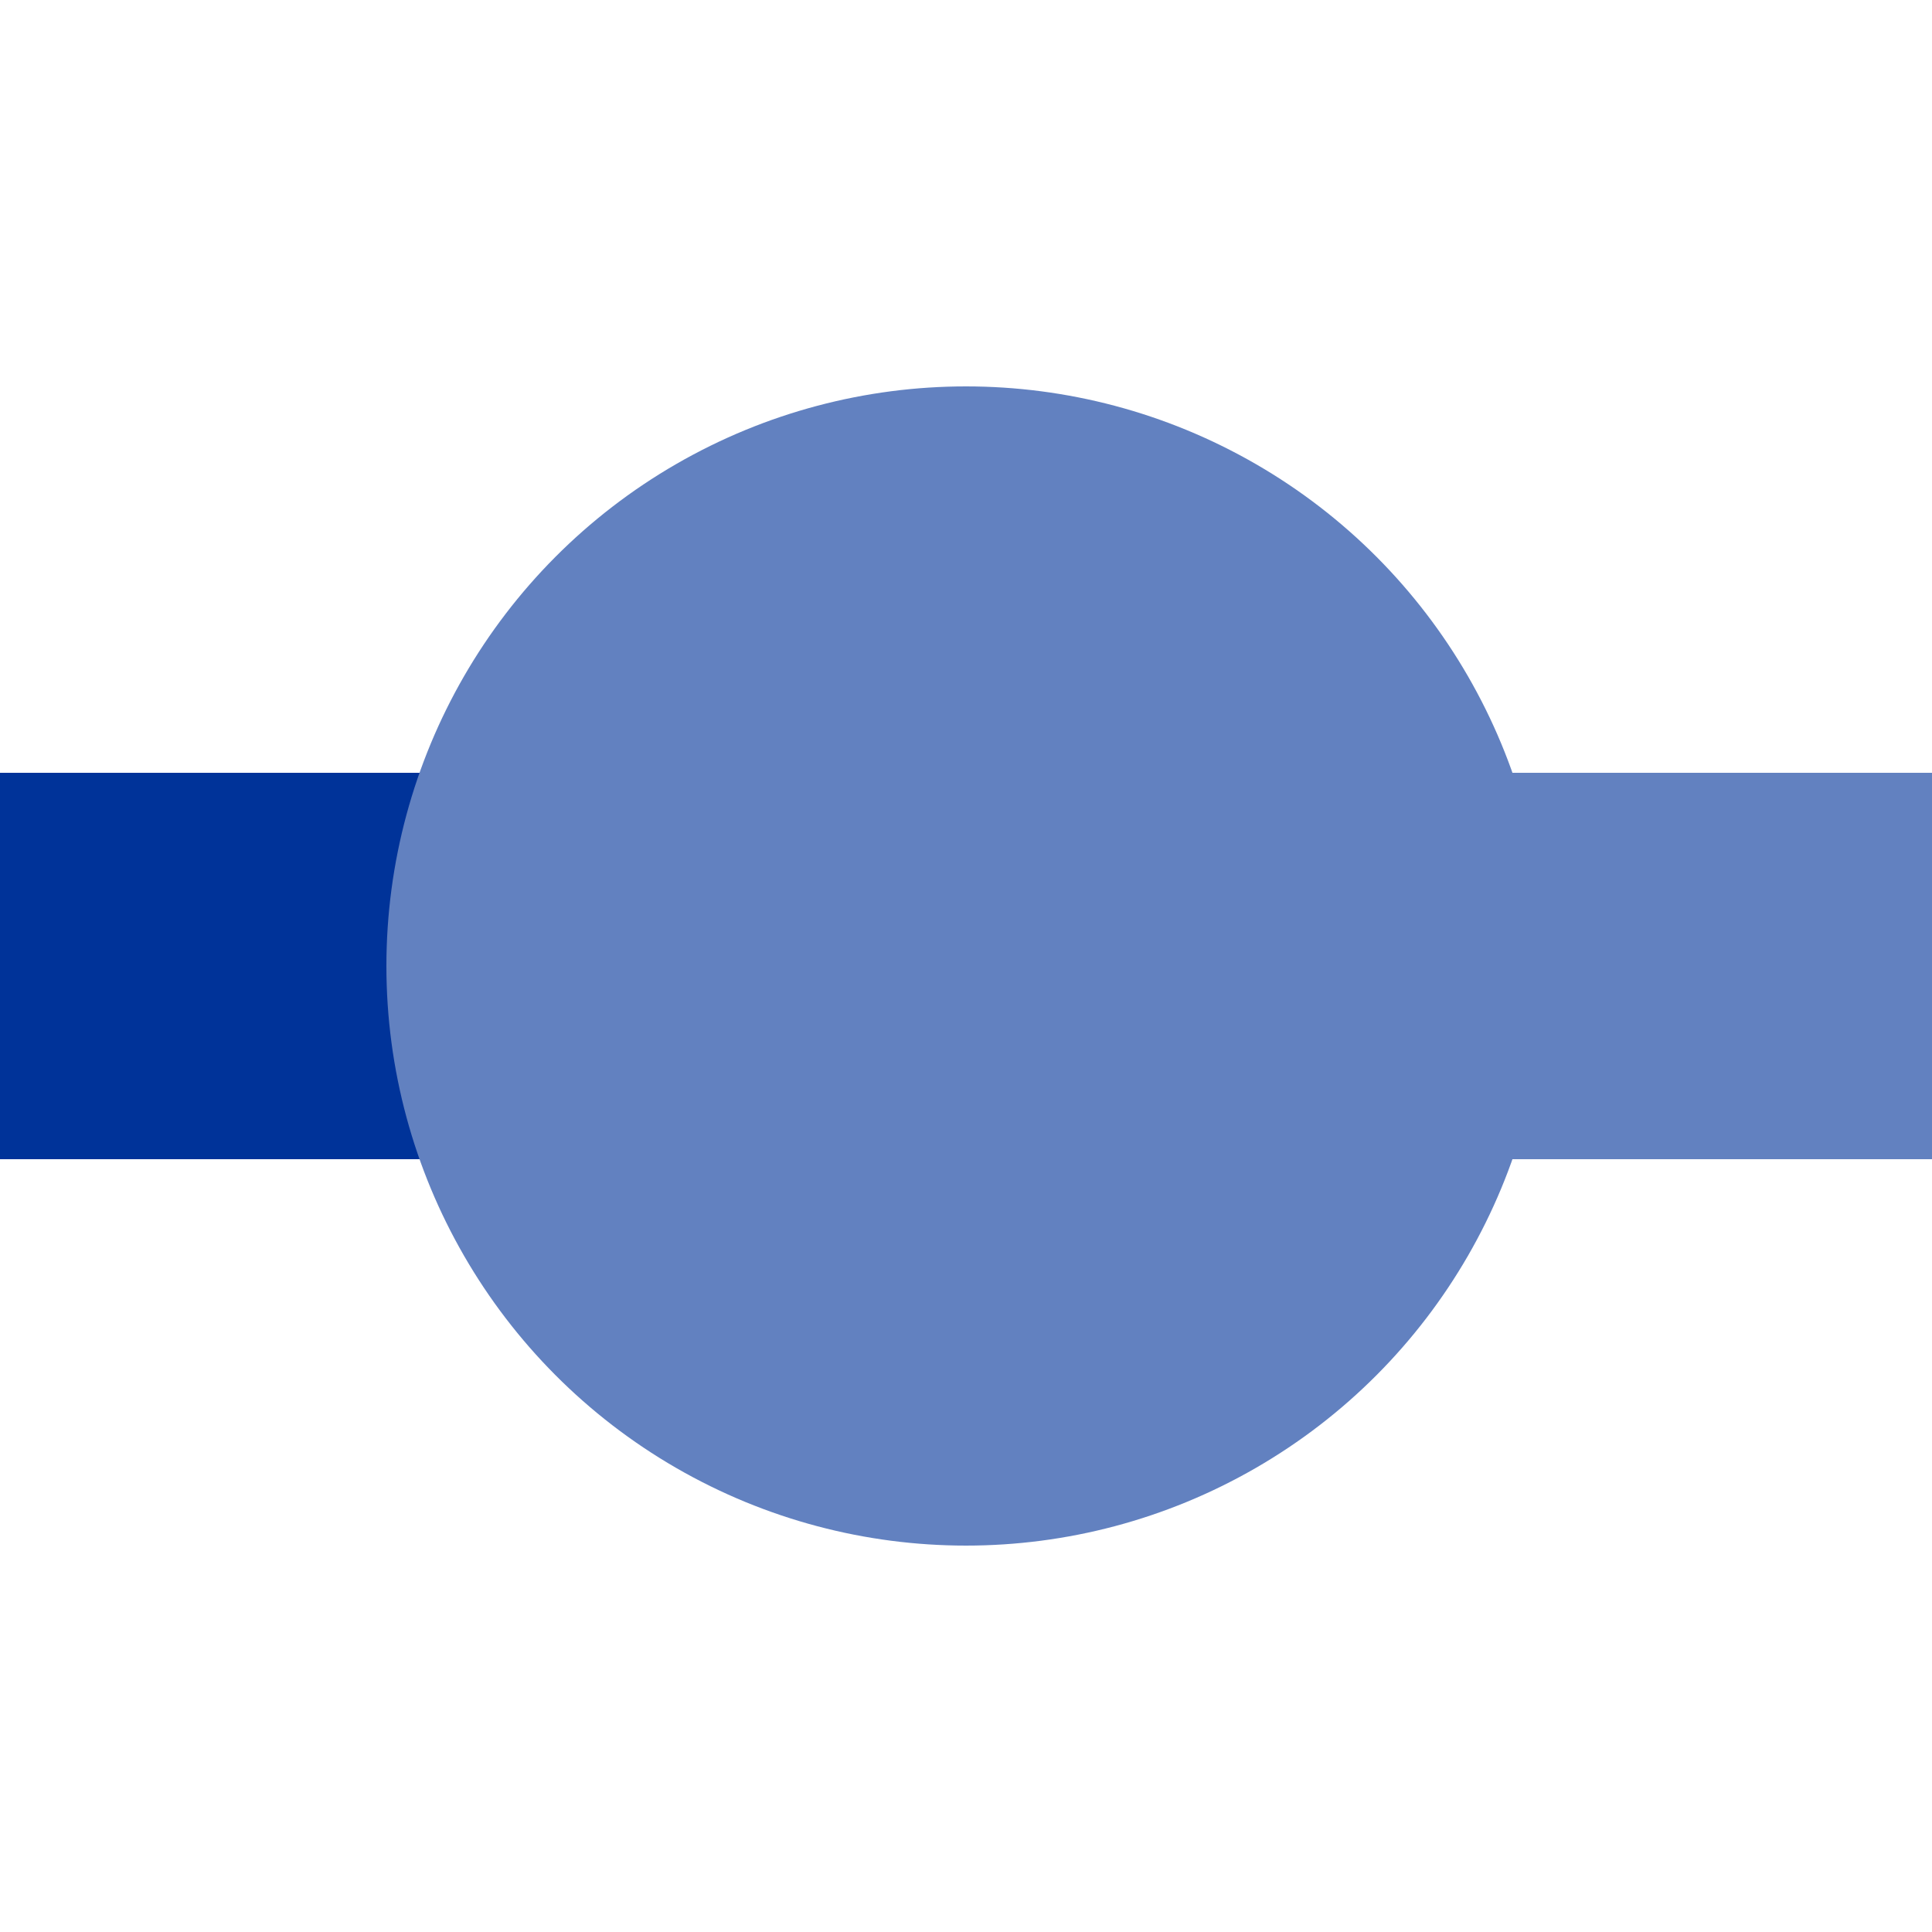
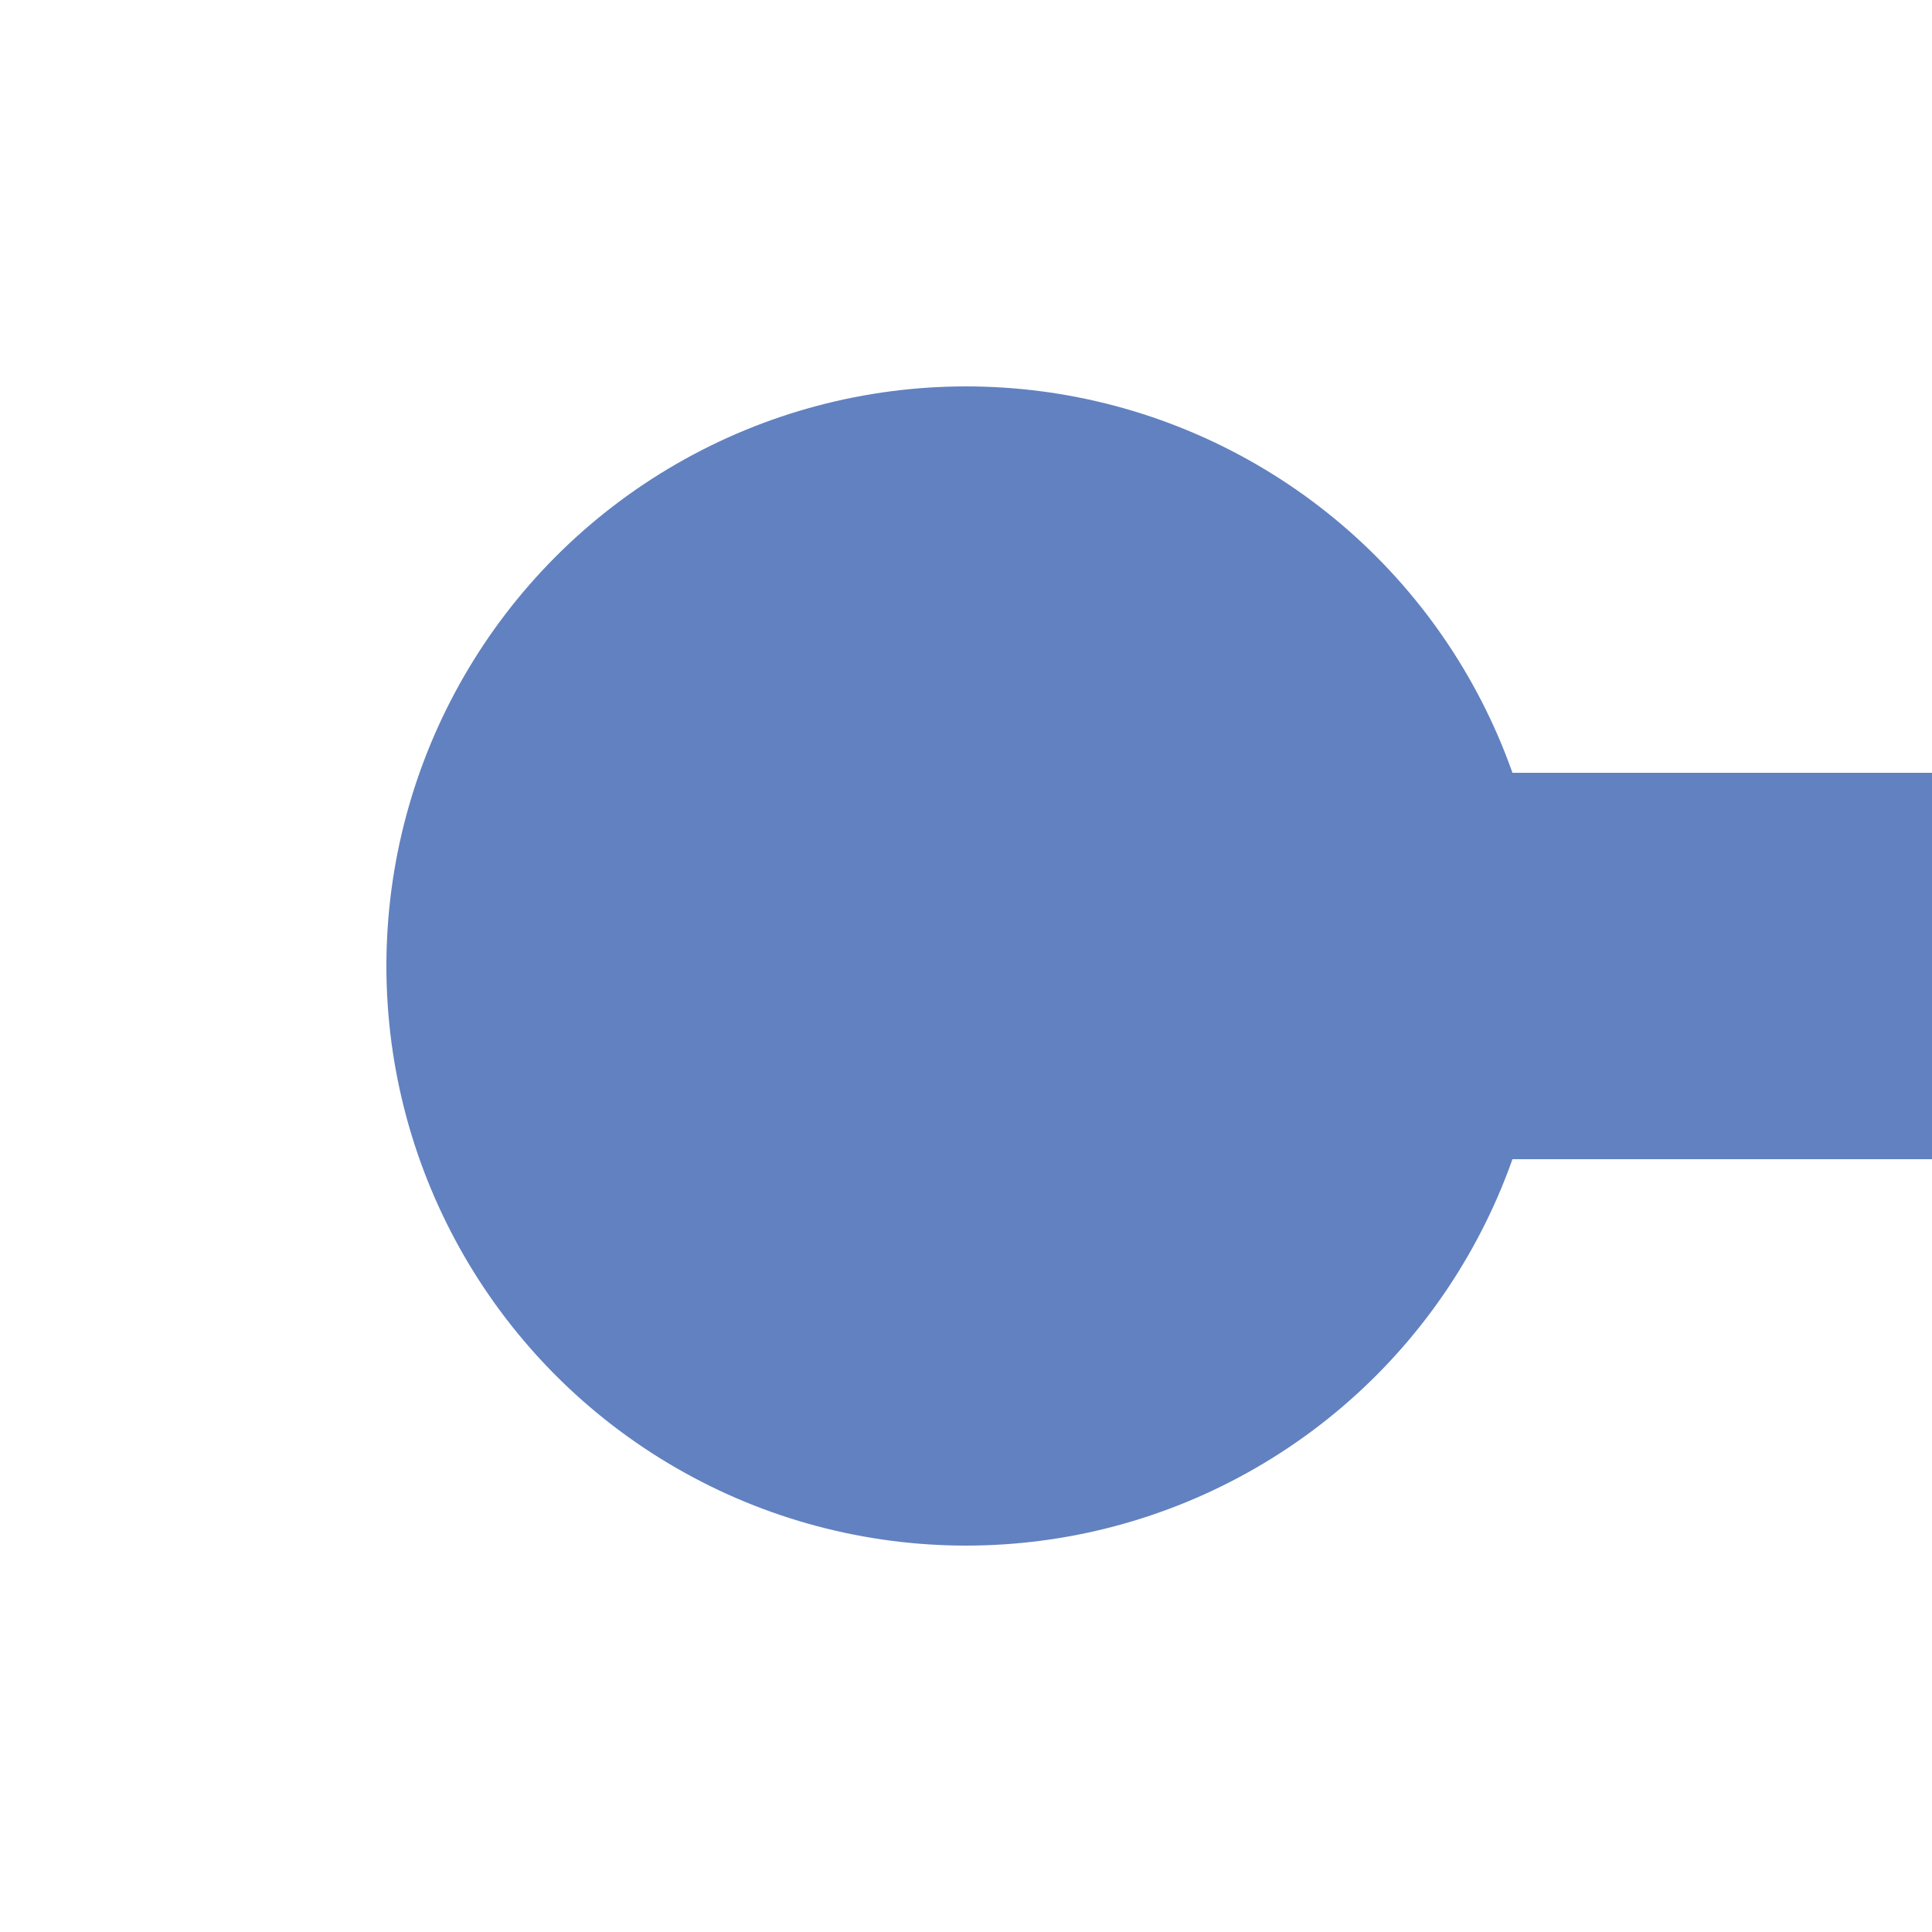
<svg xmlns="http://www.w3.org/2000/svg" width="500" height="500">
  <title>BSicon Kopfbahnhof</title>
  <g stroke="none" fill="none">
    <g stroke-width="100">
-       <path d="M 0,250 H 250" stroke="#003399" />
      <path d="M 250,250 H 500" stroke="#6281c0" />
    </g>
    <circle cx="250" cy="250" r="150" fill="#6281c0" />
  </g>
</svg>